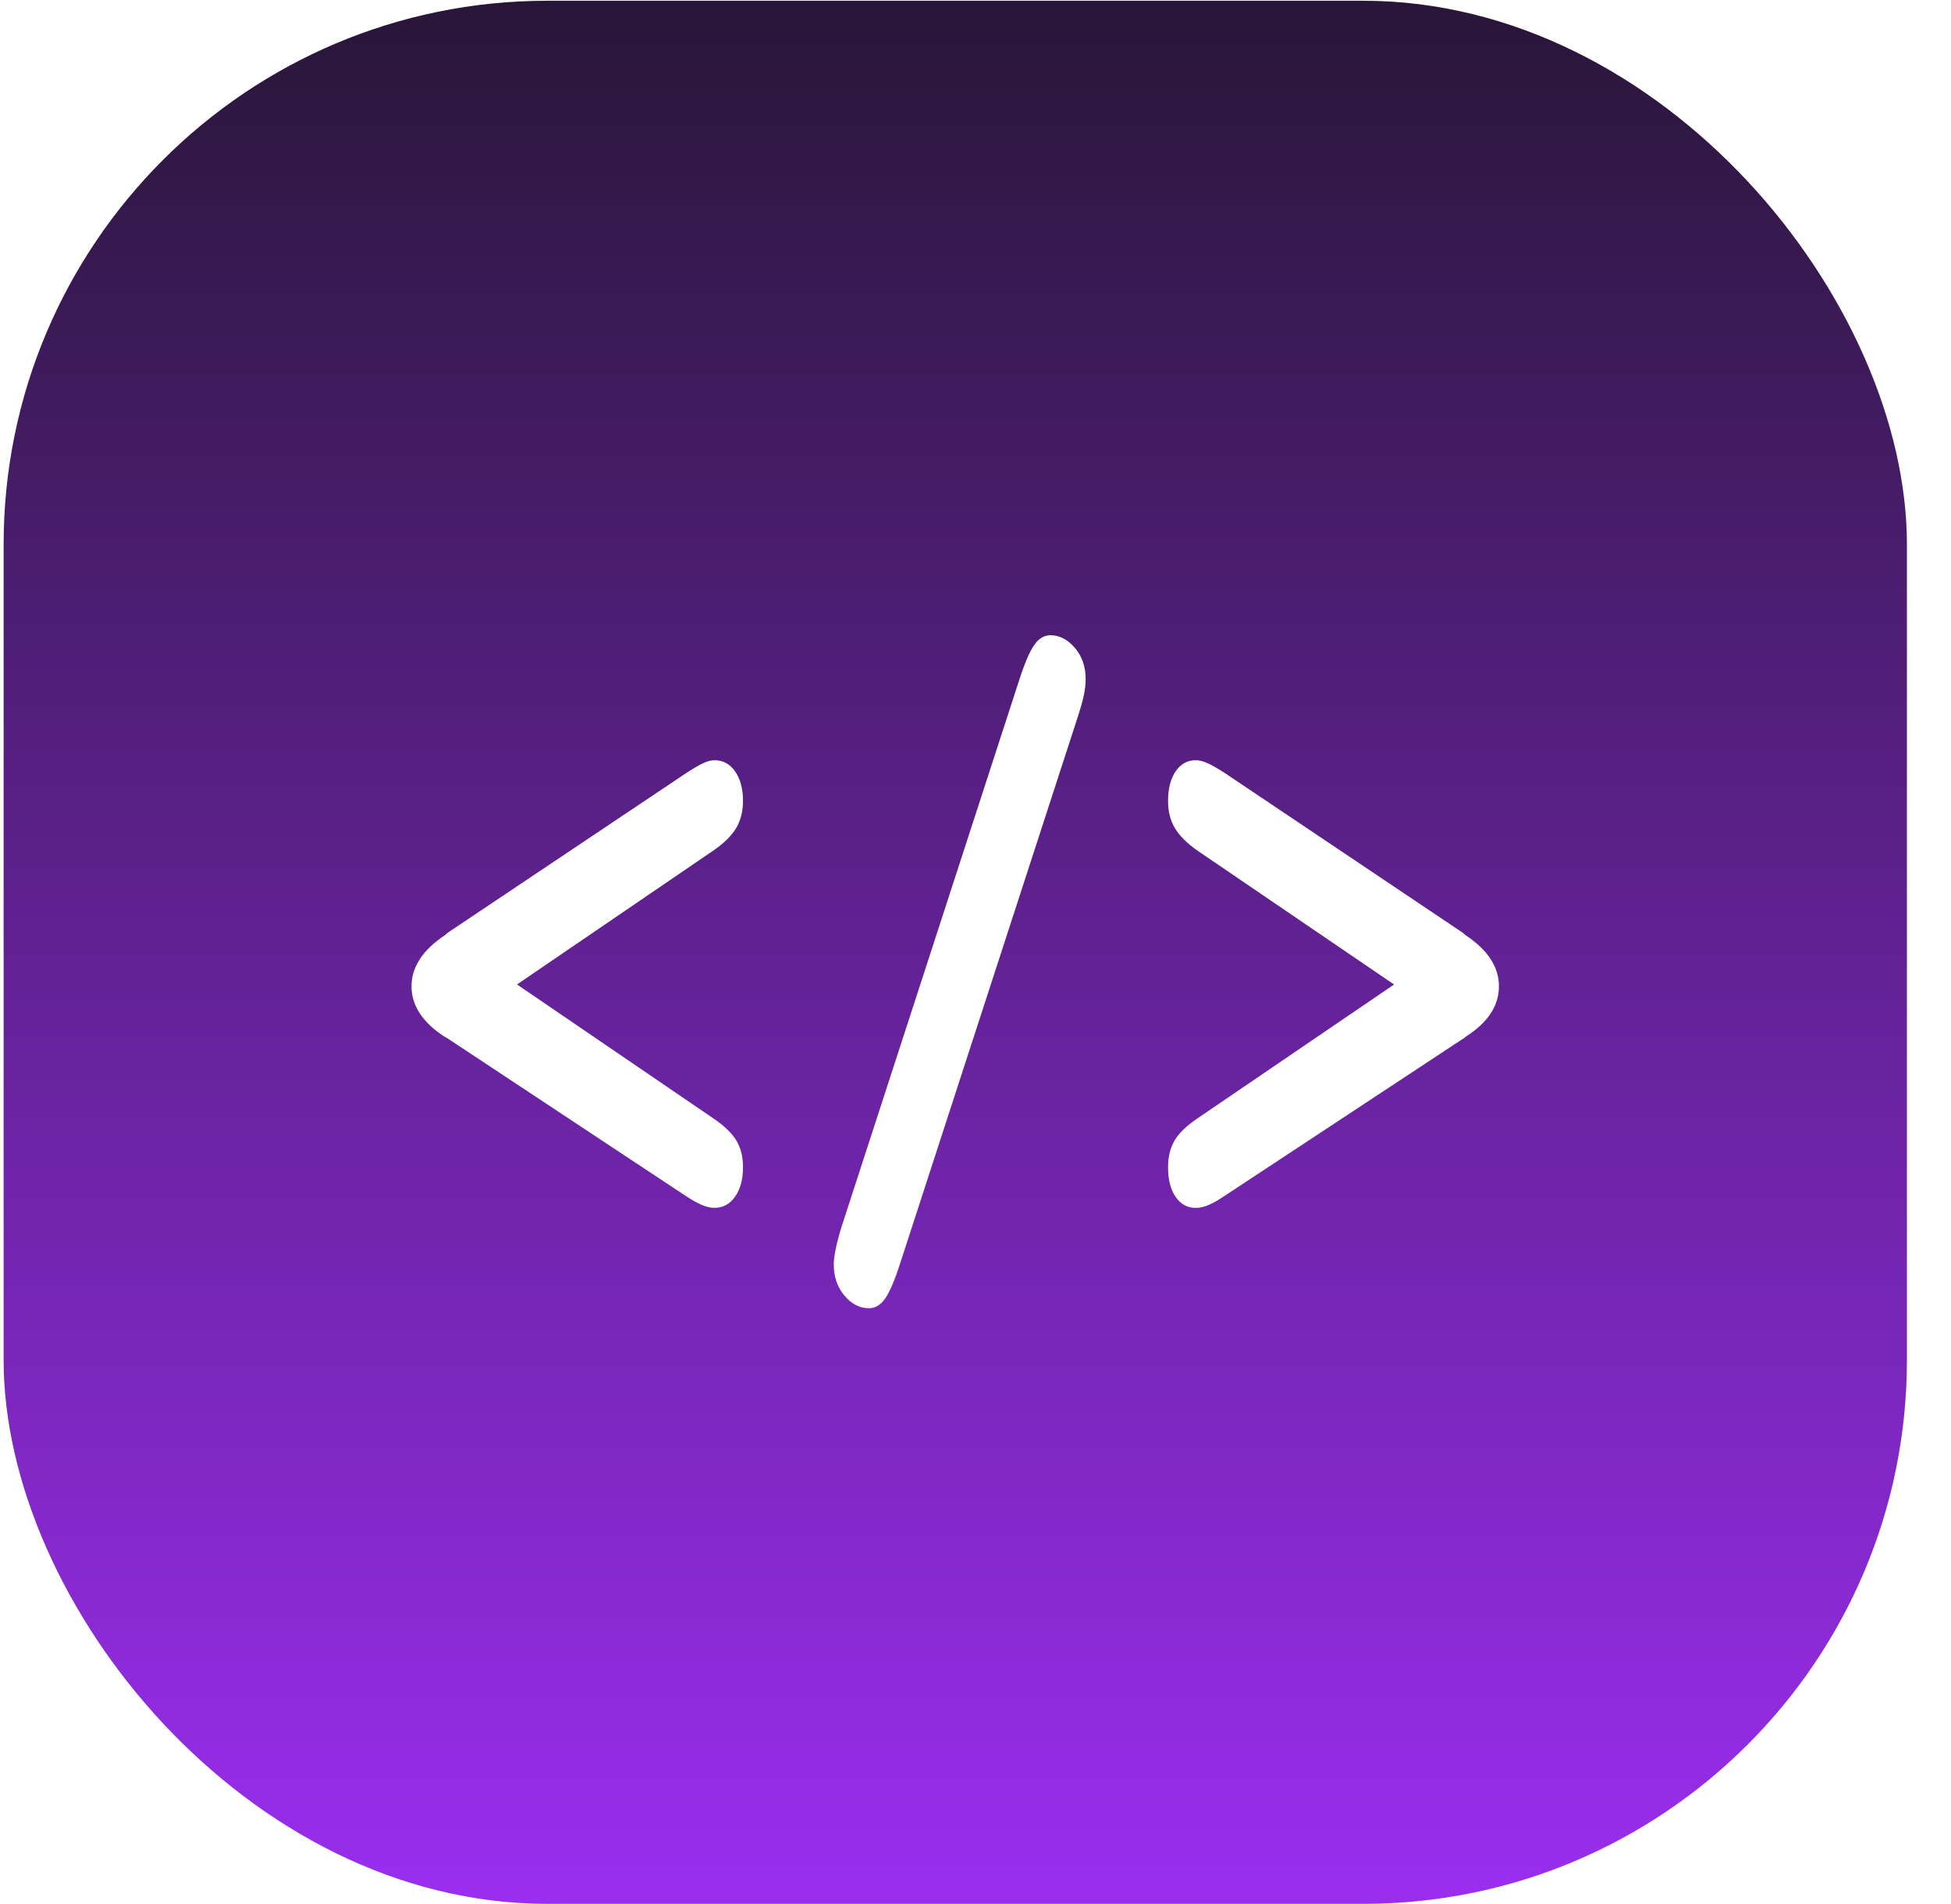
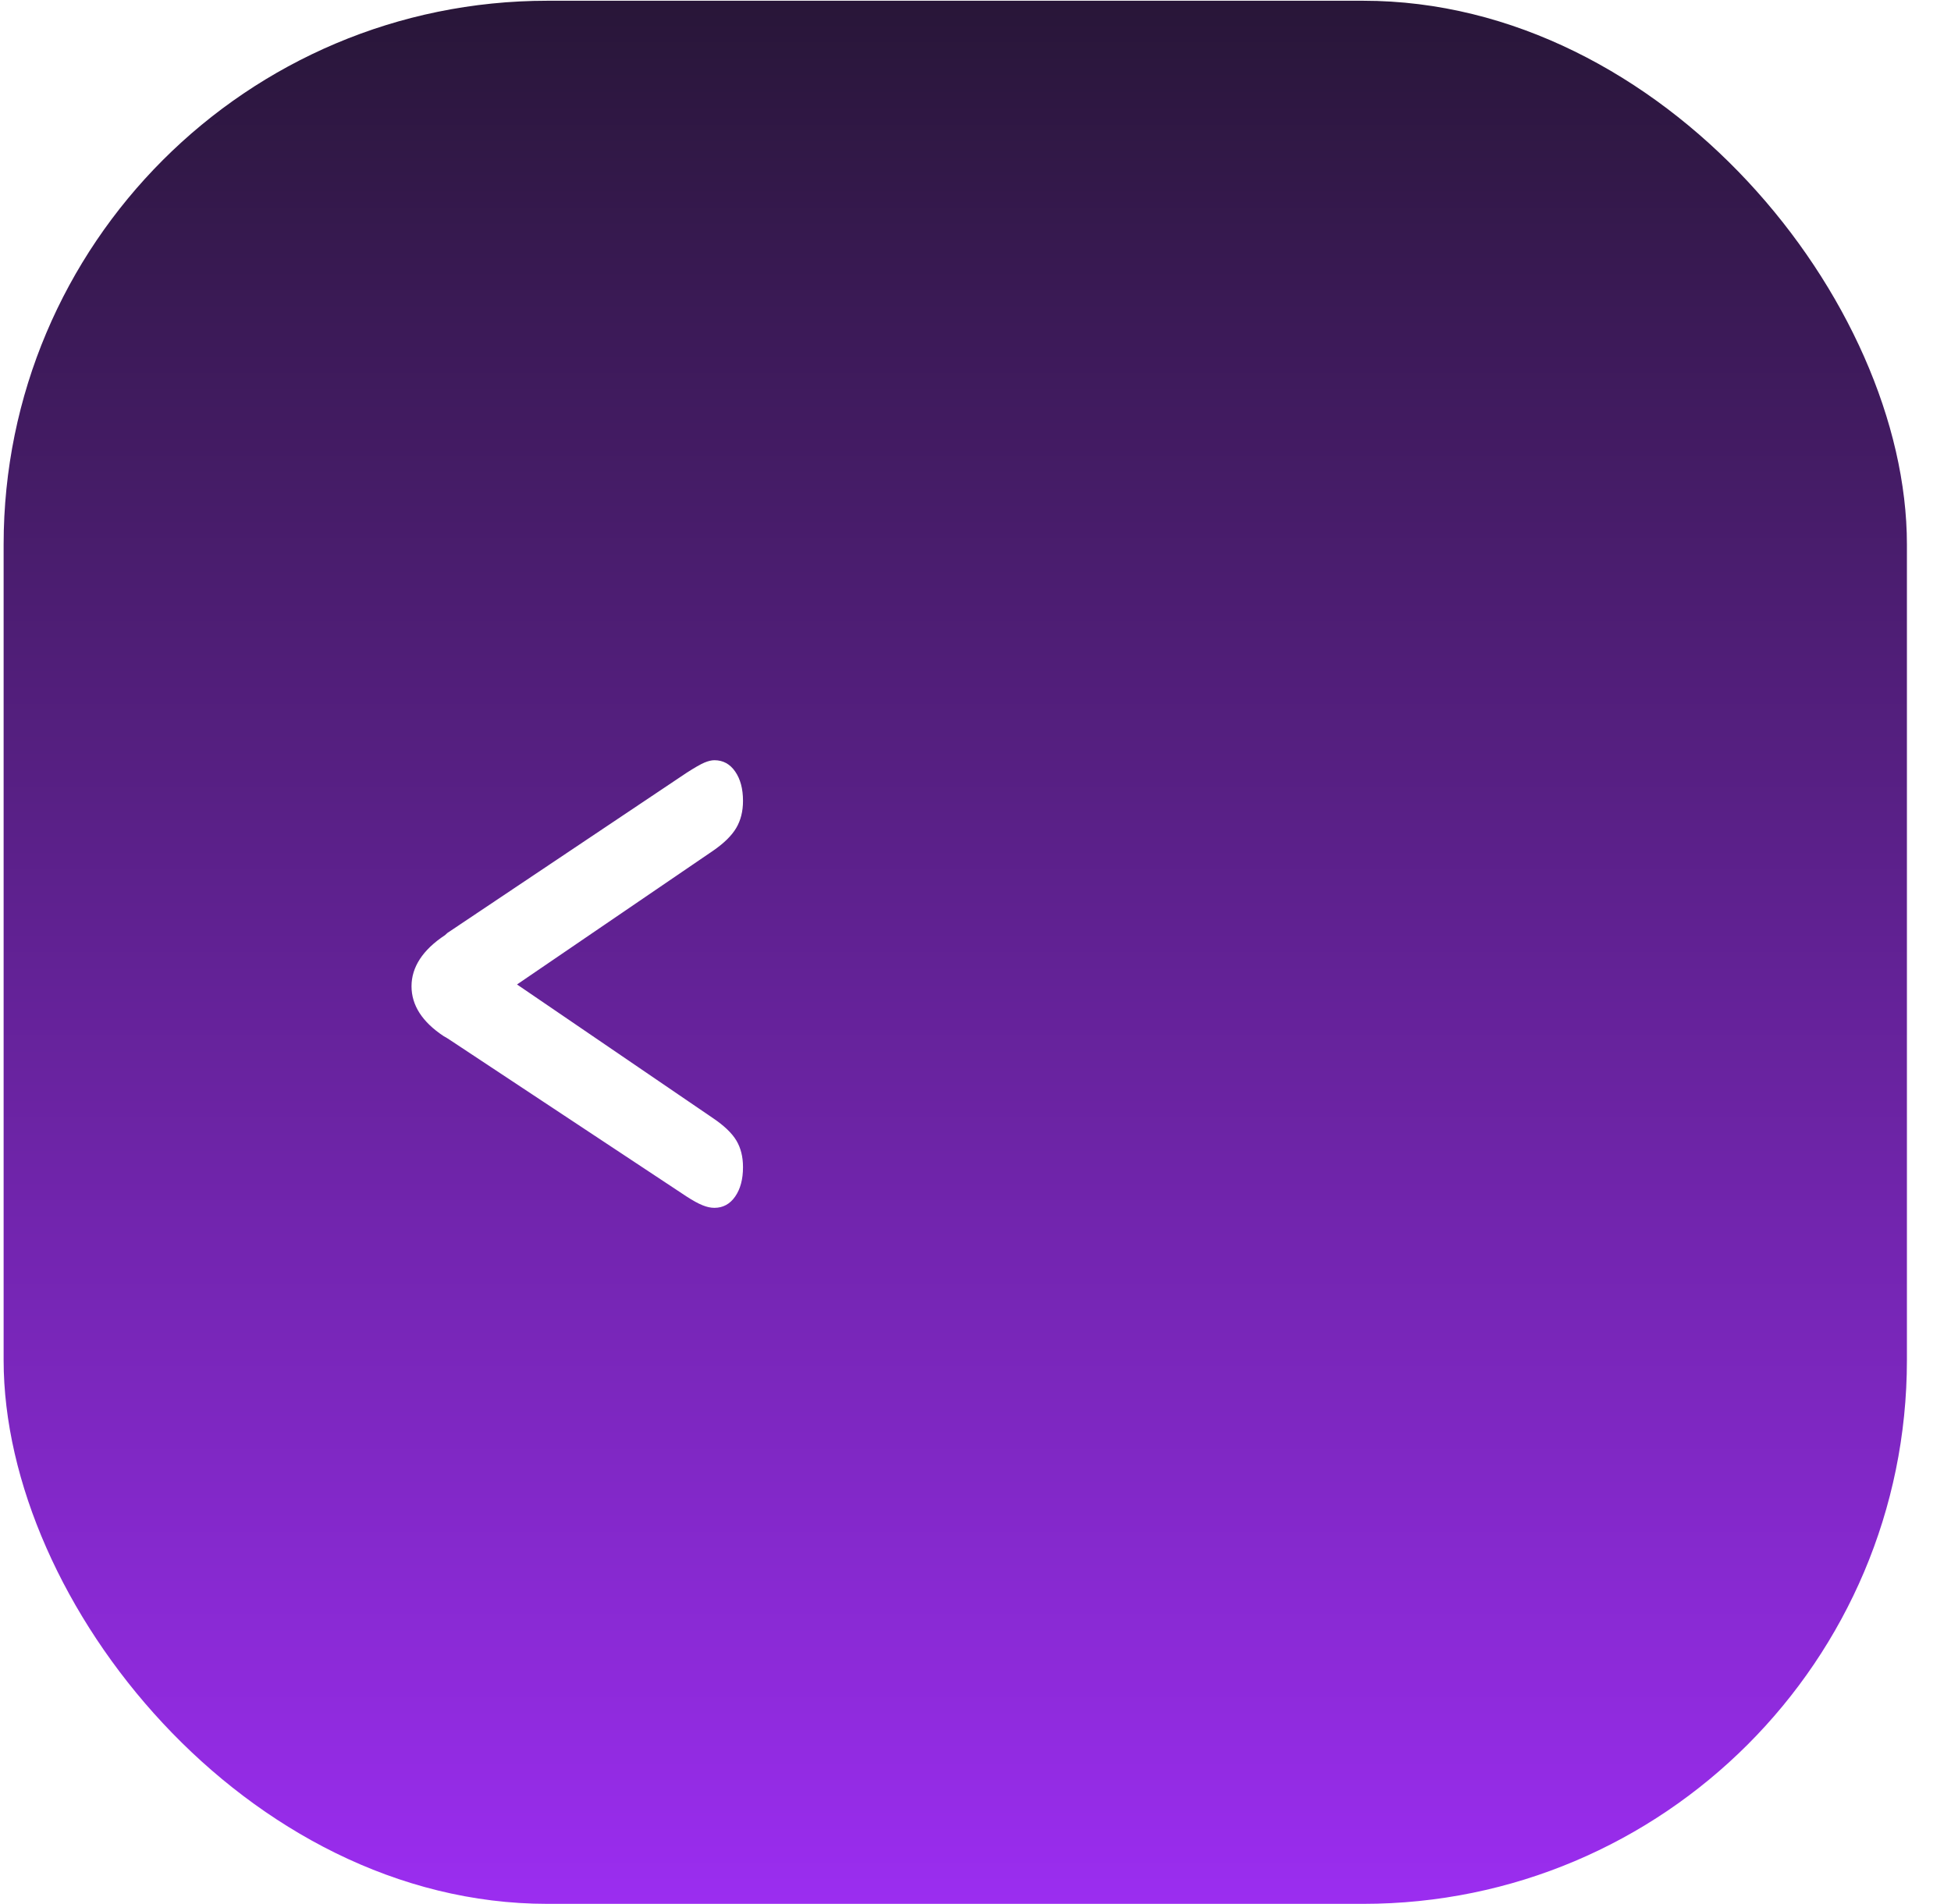
<svg xmlns="http://www.w3.org/2000/svg" width="42" height="41" viewBox="0 0 42 41" fill="none">
  <g filter="url(#filter0_ii_1050_122)">
    <rect x="0.078" y="0.016" width="40.973" height="40.973" rx="11.707" fill="url(#paint0_linear_1050_122)" />
  </g>
  <path d="M11.13 21.195L15.352 24.075C15.59 24.236 15.757 24.396 15.852 24.555C15.947 24.714 15.995 24.904 15.995 25.128C15.995 25.389 15.938 25.6 15.826 25.761C15.714 25.923 15.564 26.004 15.379 26.004C15.301 26.004 15.215 25.986 15.123 25.948C15.029 25.91 14.916 25.848 14.782 25.761L9.67 22.379C9.644 22.361 9.603 22.336 9.547 22.305C9.089 22 8.859 21.643 8.859 21.233C8.859 20.823 9.099 20.45 9.58 20.133L9.631 20.086L14.782 16.637C14.955 16.526 15.082 16.453 15.165 16.418C15.247 16.384 15.318 16.367 15.379 16.367C15.565 16.367 15.714 16.448 15.826 16.61C15.938 16.771 15.995 16.982 15.995 17.243C15.995 17.467 15.946 17.661 15.849 17.826C15.752 17.99 15.586 18.154 15.352 18.315L11.13 21.195Z" fill="white" />
-   <path d="M23.183 15.492L19.382 27.187C19.265 27.554 19.157 27.808 19.058 27.952C18.959 28.095 18.842 28.166 18.708 28.166C18.509 28.166 18.333 28.076 18.18 27.895C18.027 27.715 17.949 27.491 17.949 27.225C17.949 27.044 18.008 26.765 18.124 26.386L18.137 26.349L21.931 14.672C22.052 14.293 22.162 14.032 22.262 13.89C22.361 13.747 22.477 13.676 22.612 13.676C22.807 13.676 22.982 13.766 23.137 13.946C23.293 14.127 23.371 14.35 23.371 14.617C23.371 14.729 23.358 14.847 23.332 14.971C23.306 15.095 23.256 15.269 23.183 15.493V15.492Z" fill="white" />
-   <path d="M30.01 21.195L25.78 18.315C25.551 18.154 25.387 17.991 25.291 17.826C25.193 17.661 25.145 17.467 25.145 17.243C25.145 16.982 25.198 16.771 25.306 16.61C25.415 16.448 25.56 16.367 25.741 16.367C25.811 16.367 25.89 16.386 25.979 16.423C26.067 16.461 26.194 16.532 26.358 16.637L31.496 20.086L31.548 20.133C32.028 20.45 32.268 20.817 32.268 21.233C32.268 21.648 32.037 22.006 31.574 22.305C31.531 22.342 31.496 22.367 31.471 22.379L26.339 25.762C26.209 25.849 26.098 25.911 26.005 25.948C25.912 25.986 25.824 26.005 25.742 26.005C25.561 26.005 25.416 25.926 25.307 25.767C25.199 25.609 25.145 25.396 25.145 25.129C25.145 24.905 25.192 24.714 25.285 24.556C25.377 24.397 25.543 24.237 25.781 24.076L30.01 21.196L30.01 21.195Z" fill="white" />
  <defs>
    <filter id="filter0_ii_1050_122" x="0.078" y="-1.935" width="40.973" height="44.875" filterUnits="userSpaceOnUse" color-interpolation-filters="sRGB">
      <feFlood flood-opacity="0" result="BackgroundImageFix" />
      <feBlend mode="normal" in="SourceGraphic" in2="BackgroundImageFix" result="shape" />
      <feColorMatrix in="SourceAlpha" type="matrix" values="0 0 0 0 0 0 0 0 0 0 0 0 0 0 0 0 0 0 127 0" result="hardAlpha" />
      <feOffset dy="-1.951" />
      <feGaussianBlur stdDeviation="0.976" />
      <feComposite in2="hardAlpha" operator="arithmetic" k2="-1" k3="1" />
      <feColorMatrix type="matrix" values="0 0 0 0 0 0 0 0 0 0 0 0 0 0 0 0 0 0 0.28 0" />
      <feBlend mode="normal" in2="shape" result="effect1_innerShadow_1050_122" />
      <feColorMatrix in="SourceAlpha" type="matrix" values="0 0 0 0 0 0 0 0 0 0 0 0 0 0 0 0 0 0 127 0" result="hardAlpha" />
      <feOffset dy="1.951" />
      <feGaussianBlur stdDeviation="1.463" />
      <feComposite in2="hardAlpha" operator="arithmetic" k2="-1" k3="1" />
      <feColorMatrix type="matrix" values="0 0 0 0 1 0 0 0 0 1 0 0 0 0 1 0 0 0 0.57 0" />
      <feBlend mode="normal" in2="effect1_innerShadow_1050_122" result="effect2_innerShadow_1050_122" />
    </filter>
    <linearGradient id="paint0_linear_1050_122" x1="20.564" y1="0.016" x2="20.564" y2="40.988" gradientUnits="userSpaceOnUse">
      <stop stop-color="#281638" />
      <stop offset="1" stop-color="#9B2DF0" />
    </linearGradient>
  </defs>
</svg>